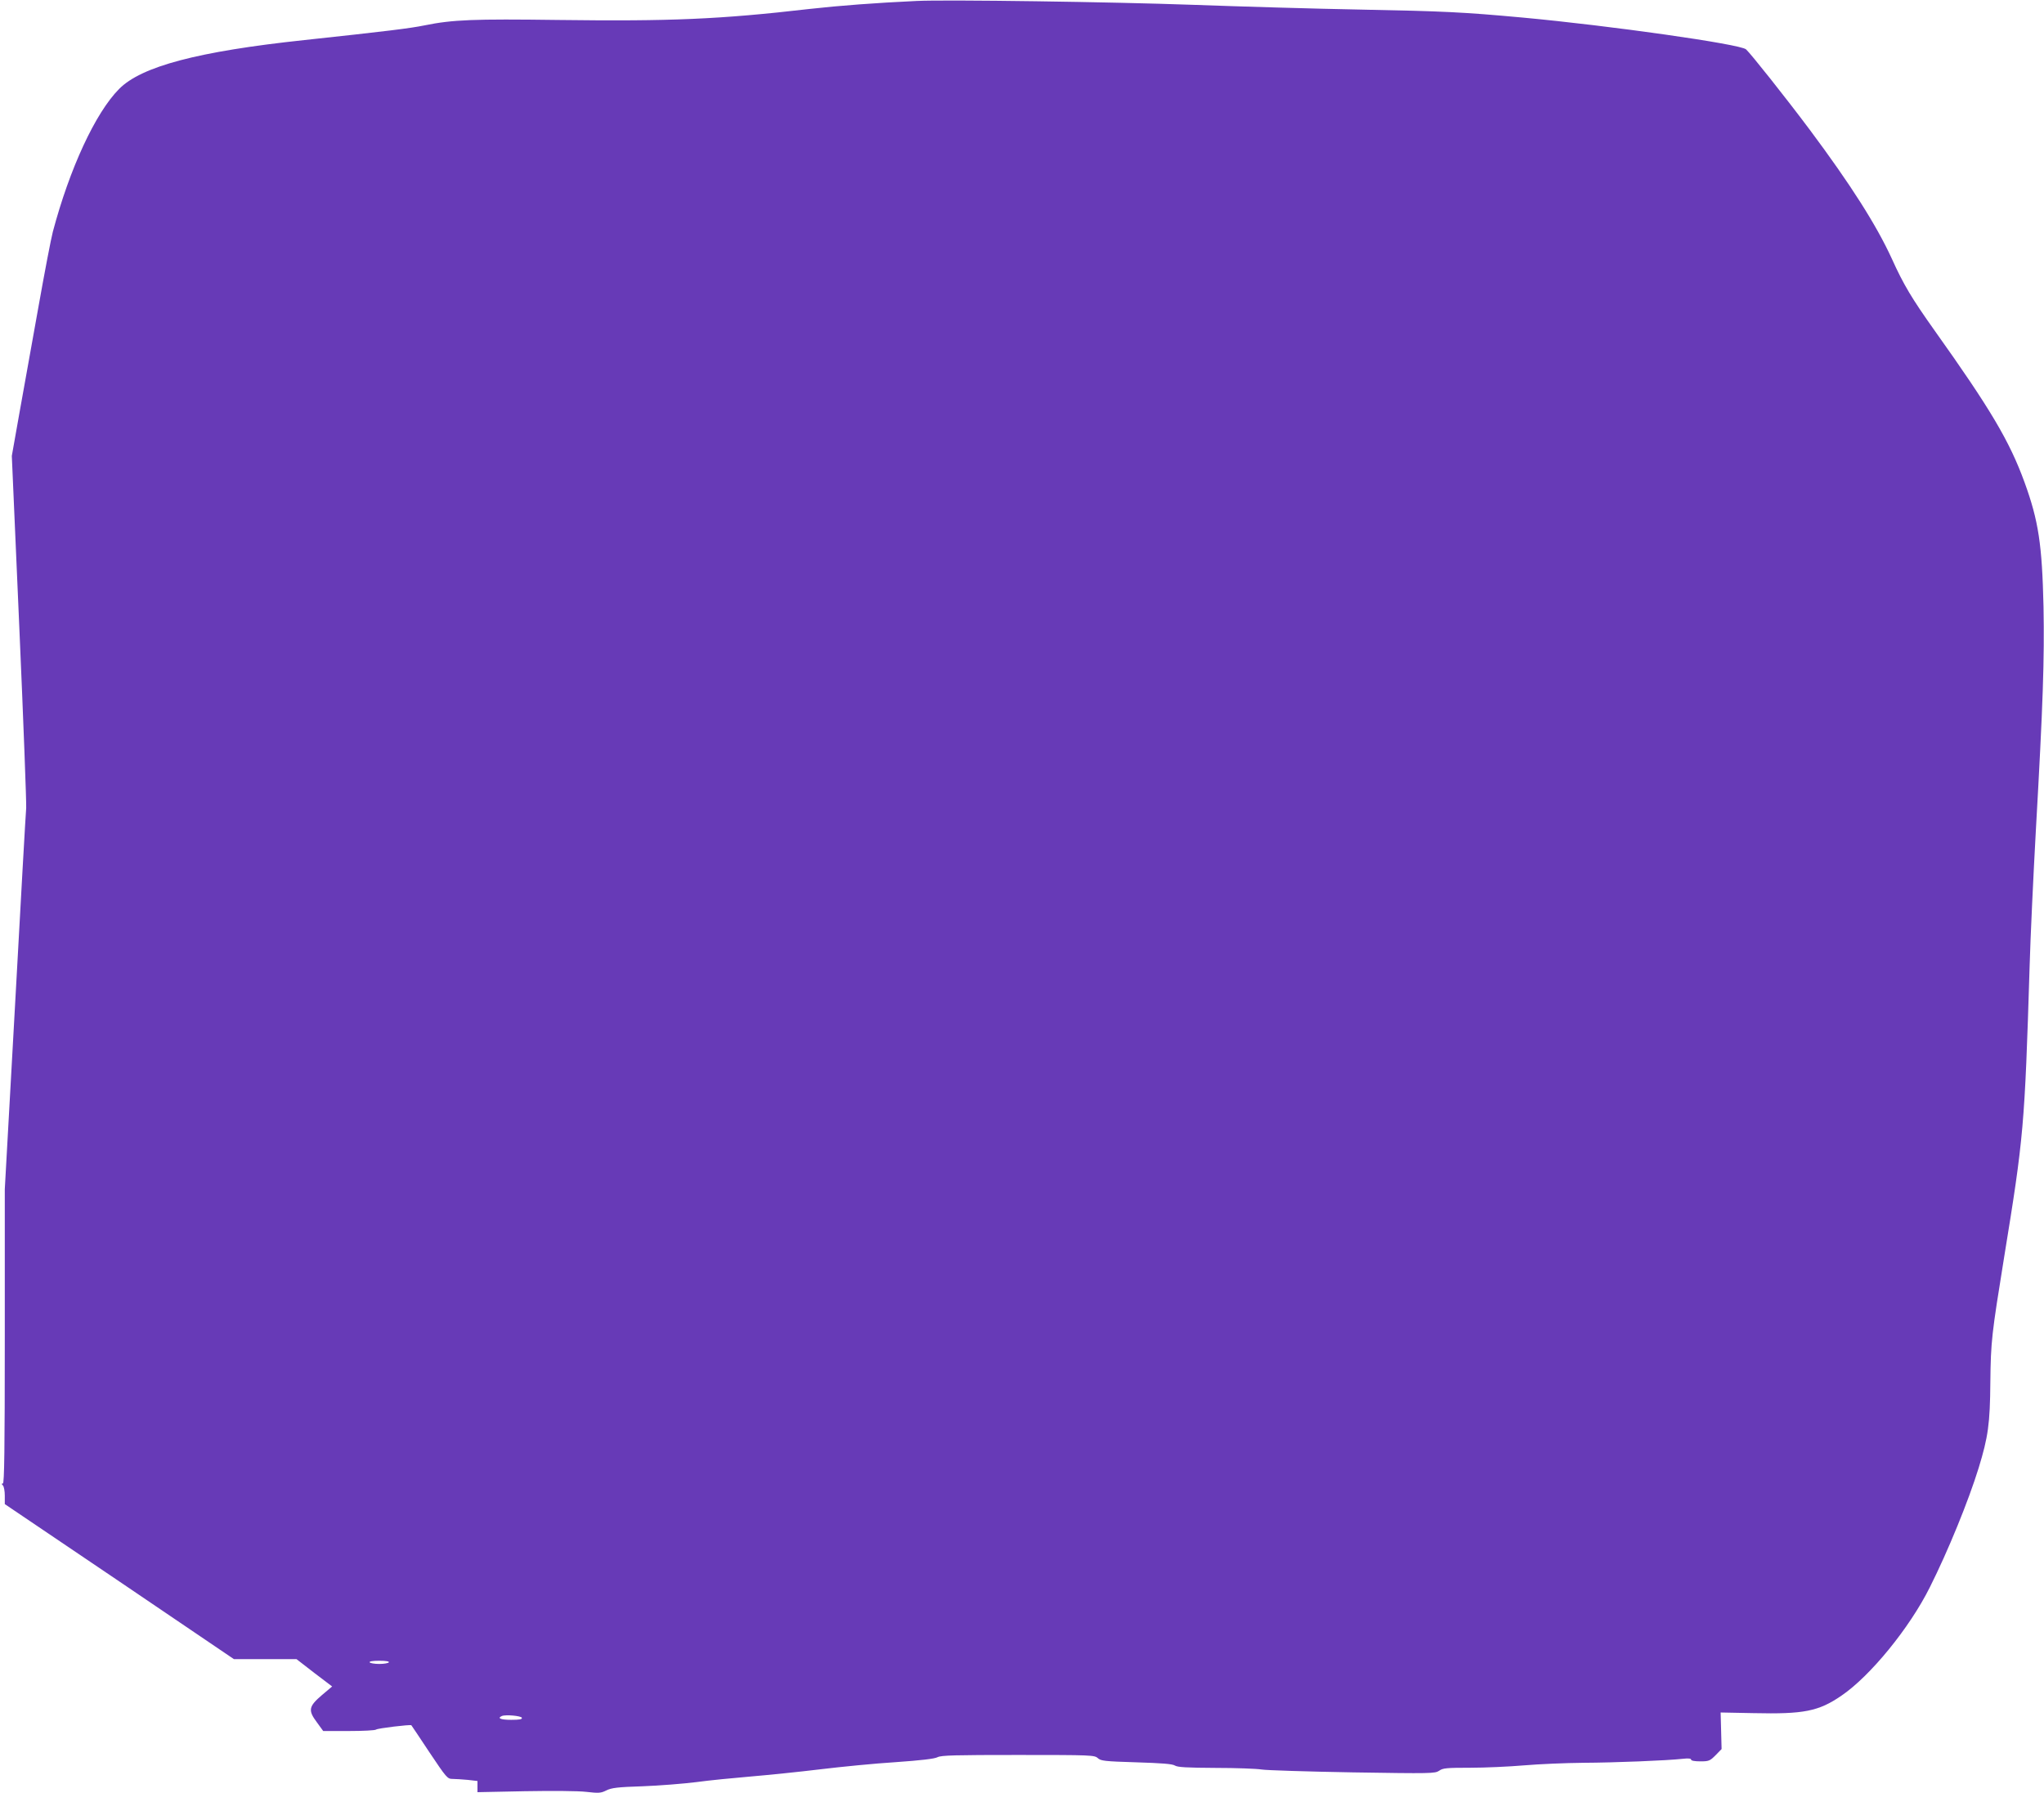
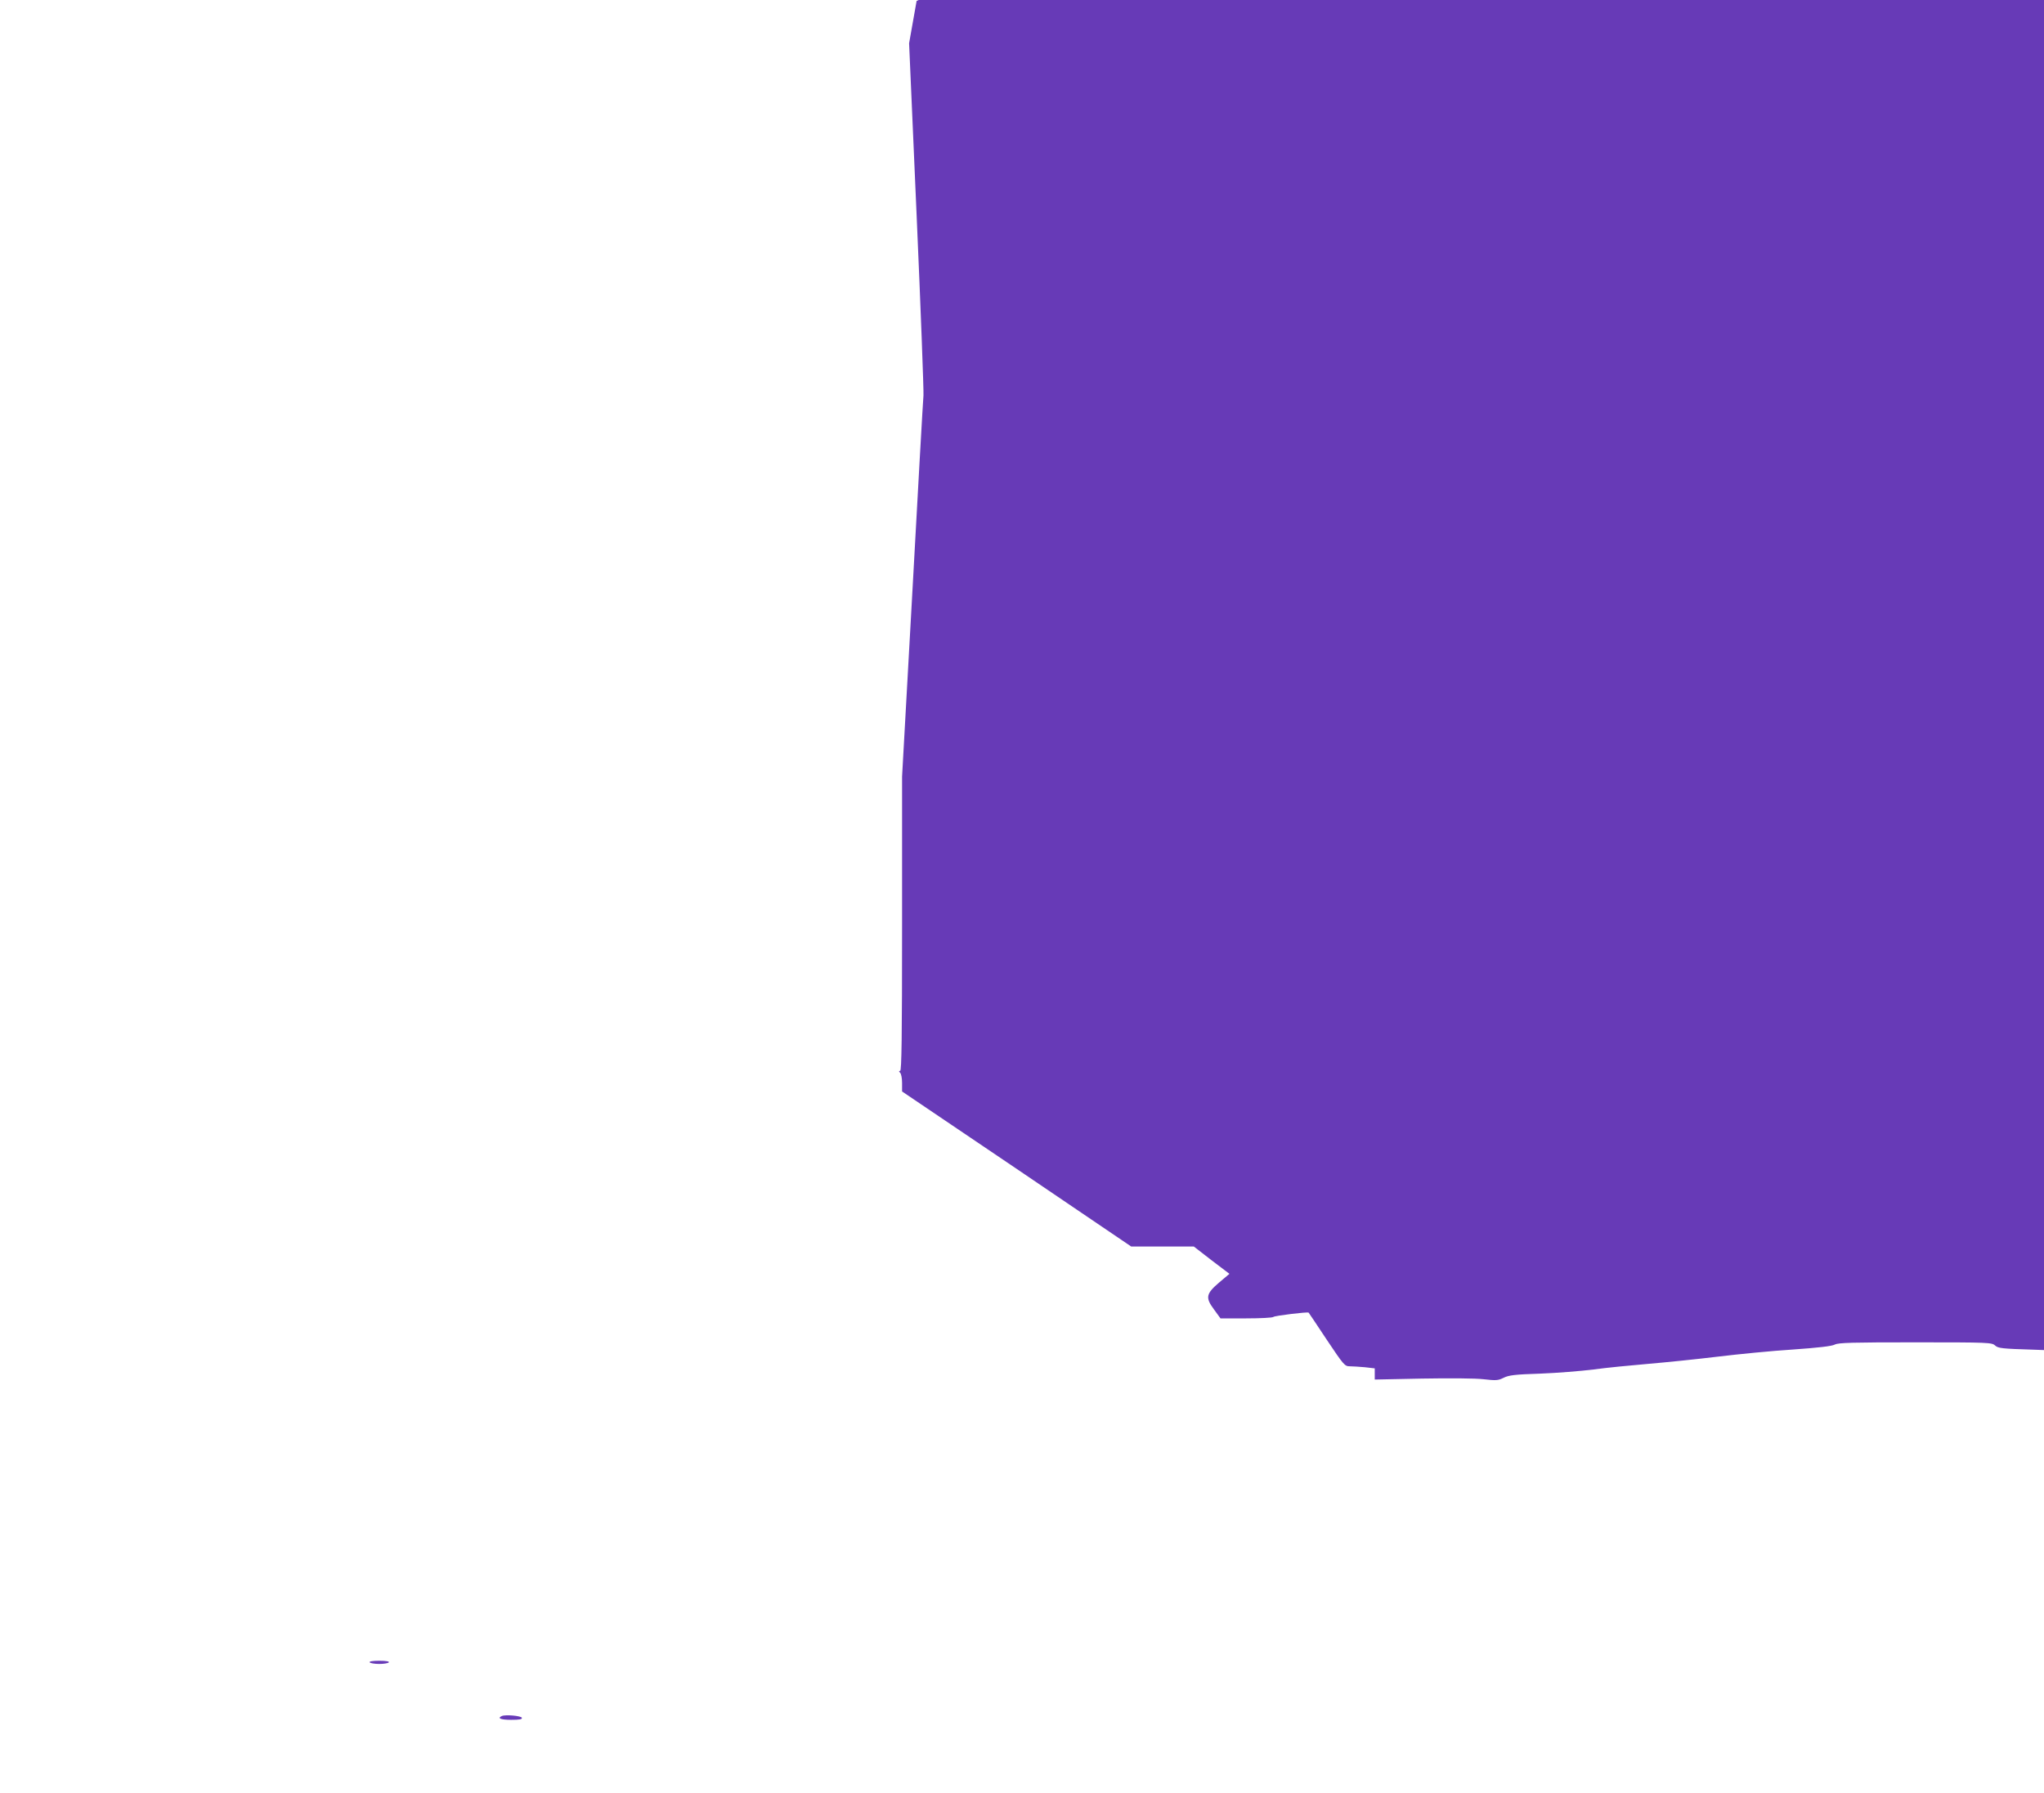
<svg xmlns="http://www.w3.org/2000/svg" version="1.0" width="1280pt" height="1123pt" viewBox="0 0 1280 1123" preserveAspectRatio="xMidYMid meet">
  <g transform="translate(0,1123) scale(0.1,-0.1)" fill="#673ab7" stroke="none">
-     <path d="M5740 11224 c-258 -12 -482 -29 -670 -50 -562 -65 -872 -78 -1575 -69 -528 7 -661 2 -837 -34 -88 -18 -232 -36 -753 -92 -665 -71 -1020 -165 -1159 -306 -149 -150 -310 -499 -415 -894 -11 -41 -52 -255 -91 -475 -39 -219 -93 -518 -119 -664 l-47 -265 47 -1075 c26 -591 45 -1100 43 -1130 -3 -30 -34 -580 -69 -1221 l-65 -1166 0 -921 c0 -711 -3 -922 -12 -922 -9 0 -9 -3 0 -12 7 -7 12 -36 12 -64 l0 -53 718 -485 717 -486 196 0 196 0 111 -86 112 -85 -64 -54 c-83 -71 -88 -95 -32 -170 l40 -55 161 0 c89 0 165 4 170 9 8 8 217 33 221 27 1 0 51 -76 113 -169 107 -160 113 -167 145 -167 18 0 61 -3 95 -6 l61 -7 0 -35 0 -35 296 6 c172 3 334 2 385 -4 79 -9 92 -8 126 9 32 16 69 21 228 26 105 4 255 16 335 26 80 11 233 26 340 35 107 9 303 29 435 45 132 16 345 37 474 45 157 11 244 21 262 31 23 12 109 14 505 14 461 0 478 -1 499 -20 19 -17 41 -20 240 -26 161 -5 226 -10 242 -20 17 -11 75 -14 255 -15 128 0 258 -5 288 -10 30 -5 287 -13 570 -18 494 -8 516 -7 542 10 23 17 47 19 195 19 92 0 245 7 338 15 94 8 260 15 370 16 199 1 523 14 623 25 35 4 52 2 52 -5 0 -7 23 -11 58 -11 54 0 60 3 96 39 l37 38 -3 115 -3 114 206 -4 c315 -7 407 11 550 109 180 122 427 424 554 679 115 229 242 541 306 748 59 193 71 275 73 537 3 257 8 297 86 780 123 755 129 819 160 1825 5 179 23 561 39 850 45 794 54 1071 48 1400 -9 390 -31 538 -119 780 -94 258 -214 460 -563 950 -142 200 -194 286 -268 450 -97 212 -260 467 -512 805 -155 207 -372 480 -401 506 -38 33 -849 148 -1399 199 -371 34 -492 40 -1015 50 -278 5 -752 19 -1055 30 -498 18 -1538 33 -1725 24z m-3305 -10404 c-3 -5 -30 -10 -60 -10 -30 0 -57 5 -60 10 -4 6 18 10 60 10 42 0 64 -4 60 -10z m833 -347 c3 -10 -15 -13 -67 -13 -65 0 -90 10 -58 24 24 10 120 1 125 -11z" />
+     <path d="M5740 11224 l-47 -265 47 -1075 c26 -591 45 -1100 43 -1130 -3 -30 -34 -580 -69 -1221 l-65 -1166 0 -921 c0 -711 -3 -922 -12 -922 -9 0 -9 -3 0 -12 7 -7 12 -36 12 -64 l0 -53 718 -485 717 -486 196 0 196 0 111 -86 112 -85 -64 -54 c-83 -71 -88 -95 -32 -170 l40 -55 161 0 c89 0 165 4 170 9 8 8 217 33 221 27 1 0 51 -76 113 -169 107 -160 113 -167 145 -167 18 0 61 -3 95 -6 l61 -7 0 -35 0 -35 296 6 c172 3 334 2 385 -4 79 -9 92 -8 126 9 32 16 69 21 228 26 105 4 255 16 335 26 80 11 233 26 340 35 107 9 303 29 435 45 132 16 345 37 474 45 157 11 244 21 262 31 23 12 109 14 505 14 461 0 478 -1 499 -20 19 -17 41 -20 240 -26 161 -5 226 -10 242 -20 17 -11 75 -14 255 -15 128 0 258 -5 288 -10 30 -5 287 -13 570 -18 494 -8 516 -7 542 10 23 17 47 19 195 19 92 0 245 7 338 15 94 8 260 15 370 16 199 1 523 14 623 25 35 4 52 2 52 -5 0 -7 23 -11 58 -11 54 0 60 3 96 39 l37 38 -3 115 -3 114 206 -4 c315 -7 407 11 550 109 180 122 427 424 554 679 115 229 242 541 306 748 59 193 71 275 73 537 3 257 8 297 86 780 123 755 129 819 160 1825 5 179 23 561 39 850 45 794 54 1071 48 1400 -9 390 -31 538 -119 780 -94 258 -214 460 -563 950 -142 200 -194 286 -268 450 -97 212 -260 467 -512 805 -155 207 -372 480 -401 506 -38 33 -849 148 -1399 199 -371 34 -492 40 -1015 50 -278 5 -752 19 -1055 30 -498 18 -1538 33 -1725 24z m-3305 -10404 c-3 -5 -30 -10 -60 -10 -30 0 -57 5 -60 10 -4 6 18 10 60 10 42 0 64 -4 60 -10z m833 -347 c3 -10 -15 -13 -67 -13 -65 0 -90 10 -58 24 24 10 120 1 125 -11z" />
  </g>
</svg>